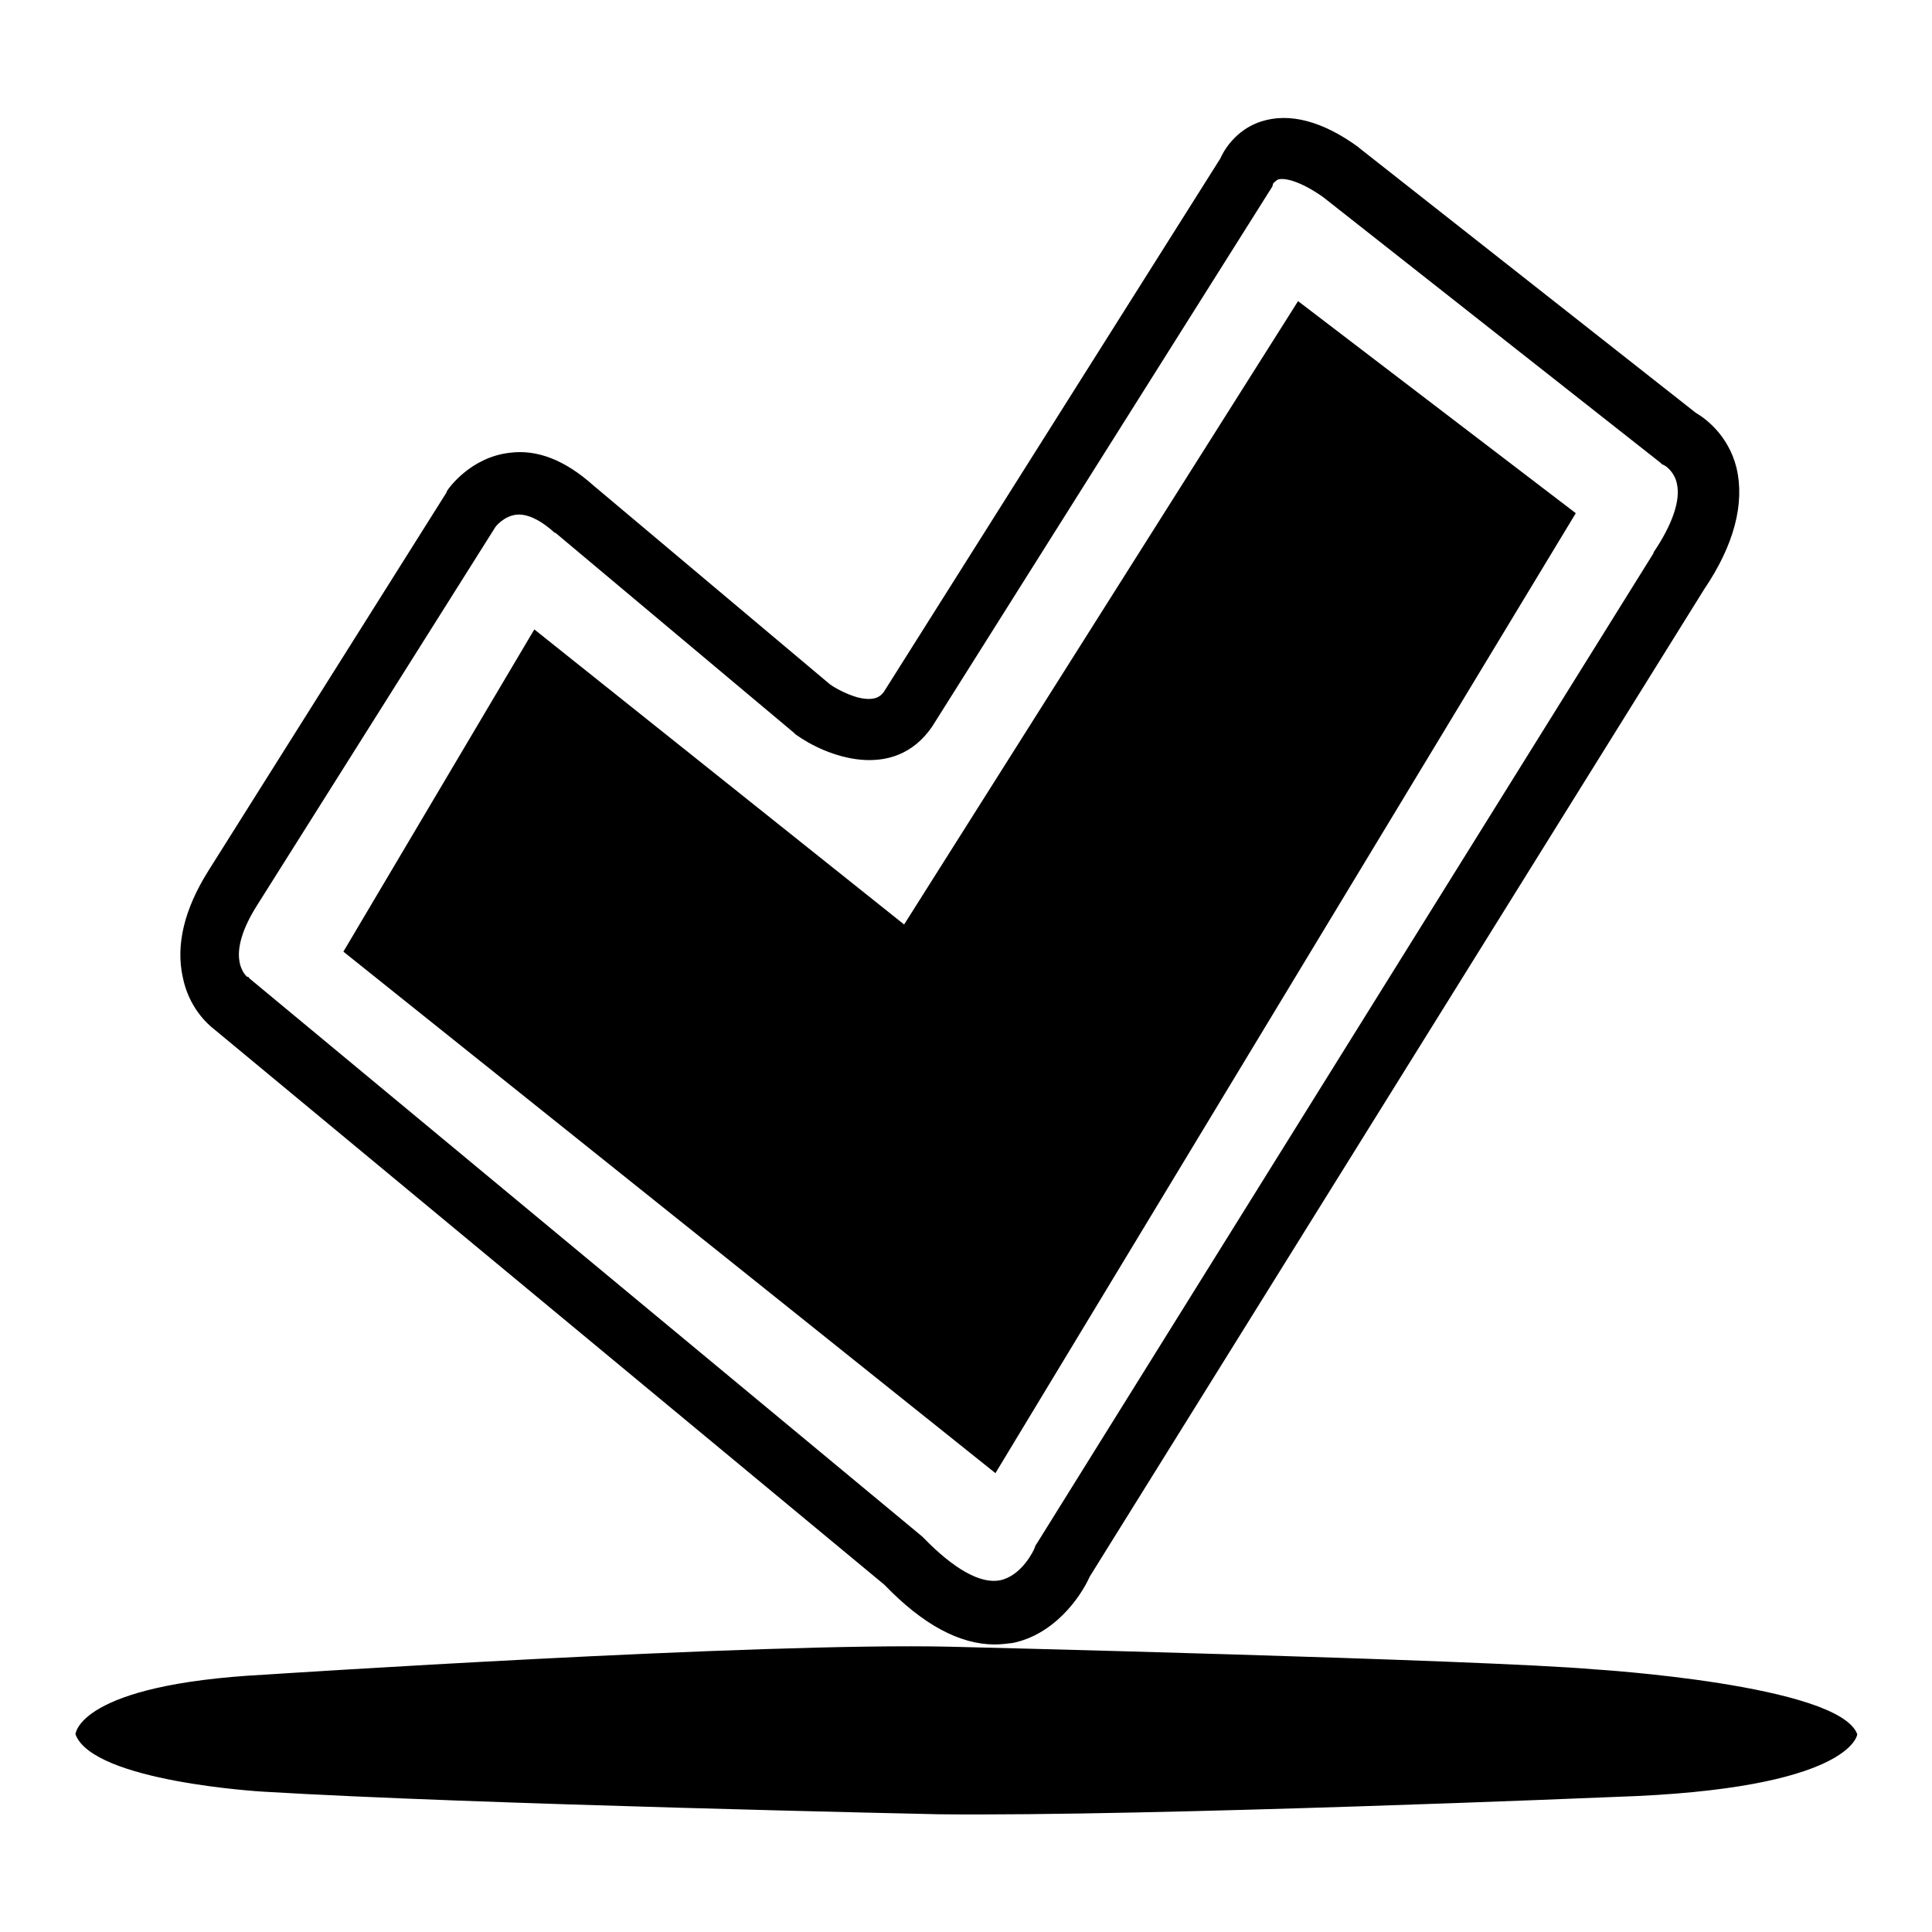
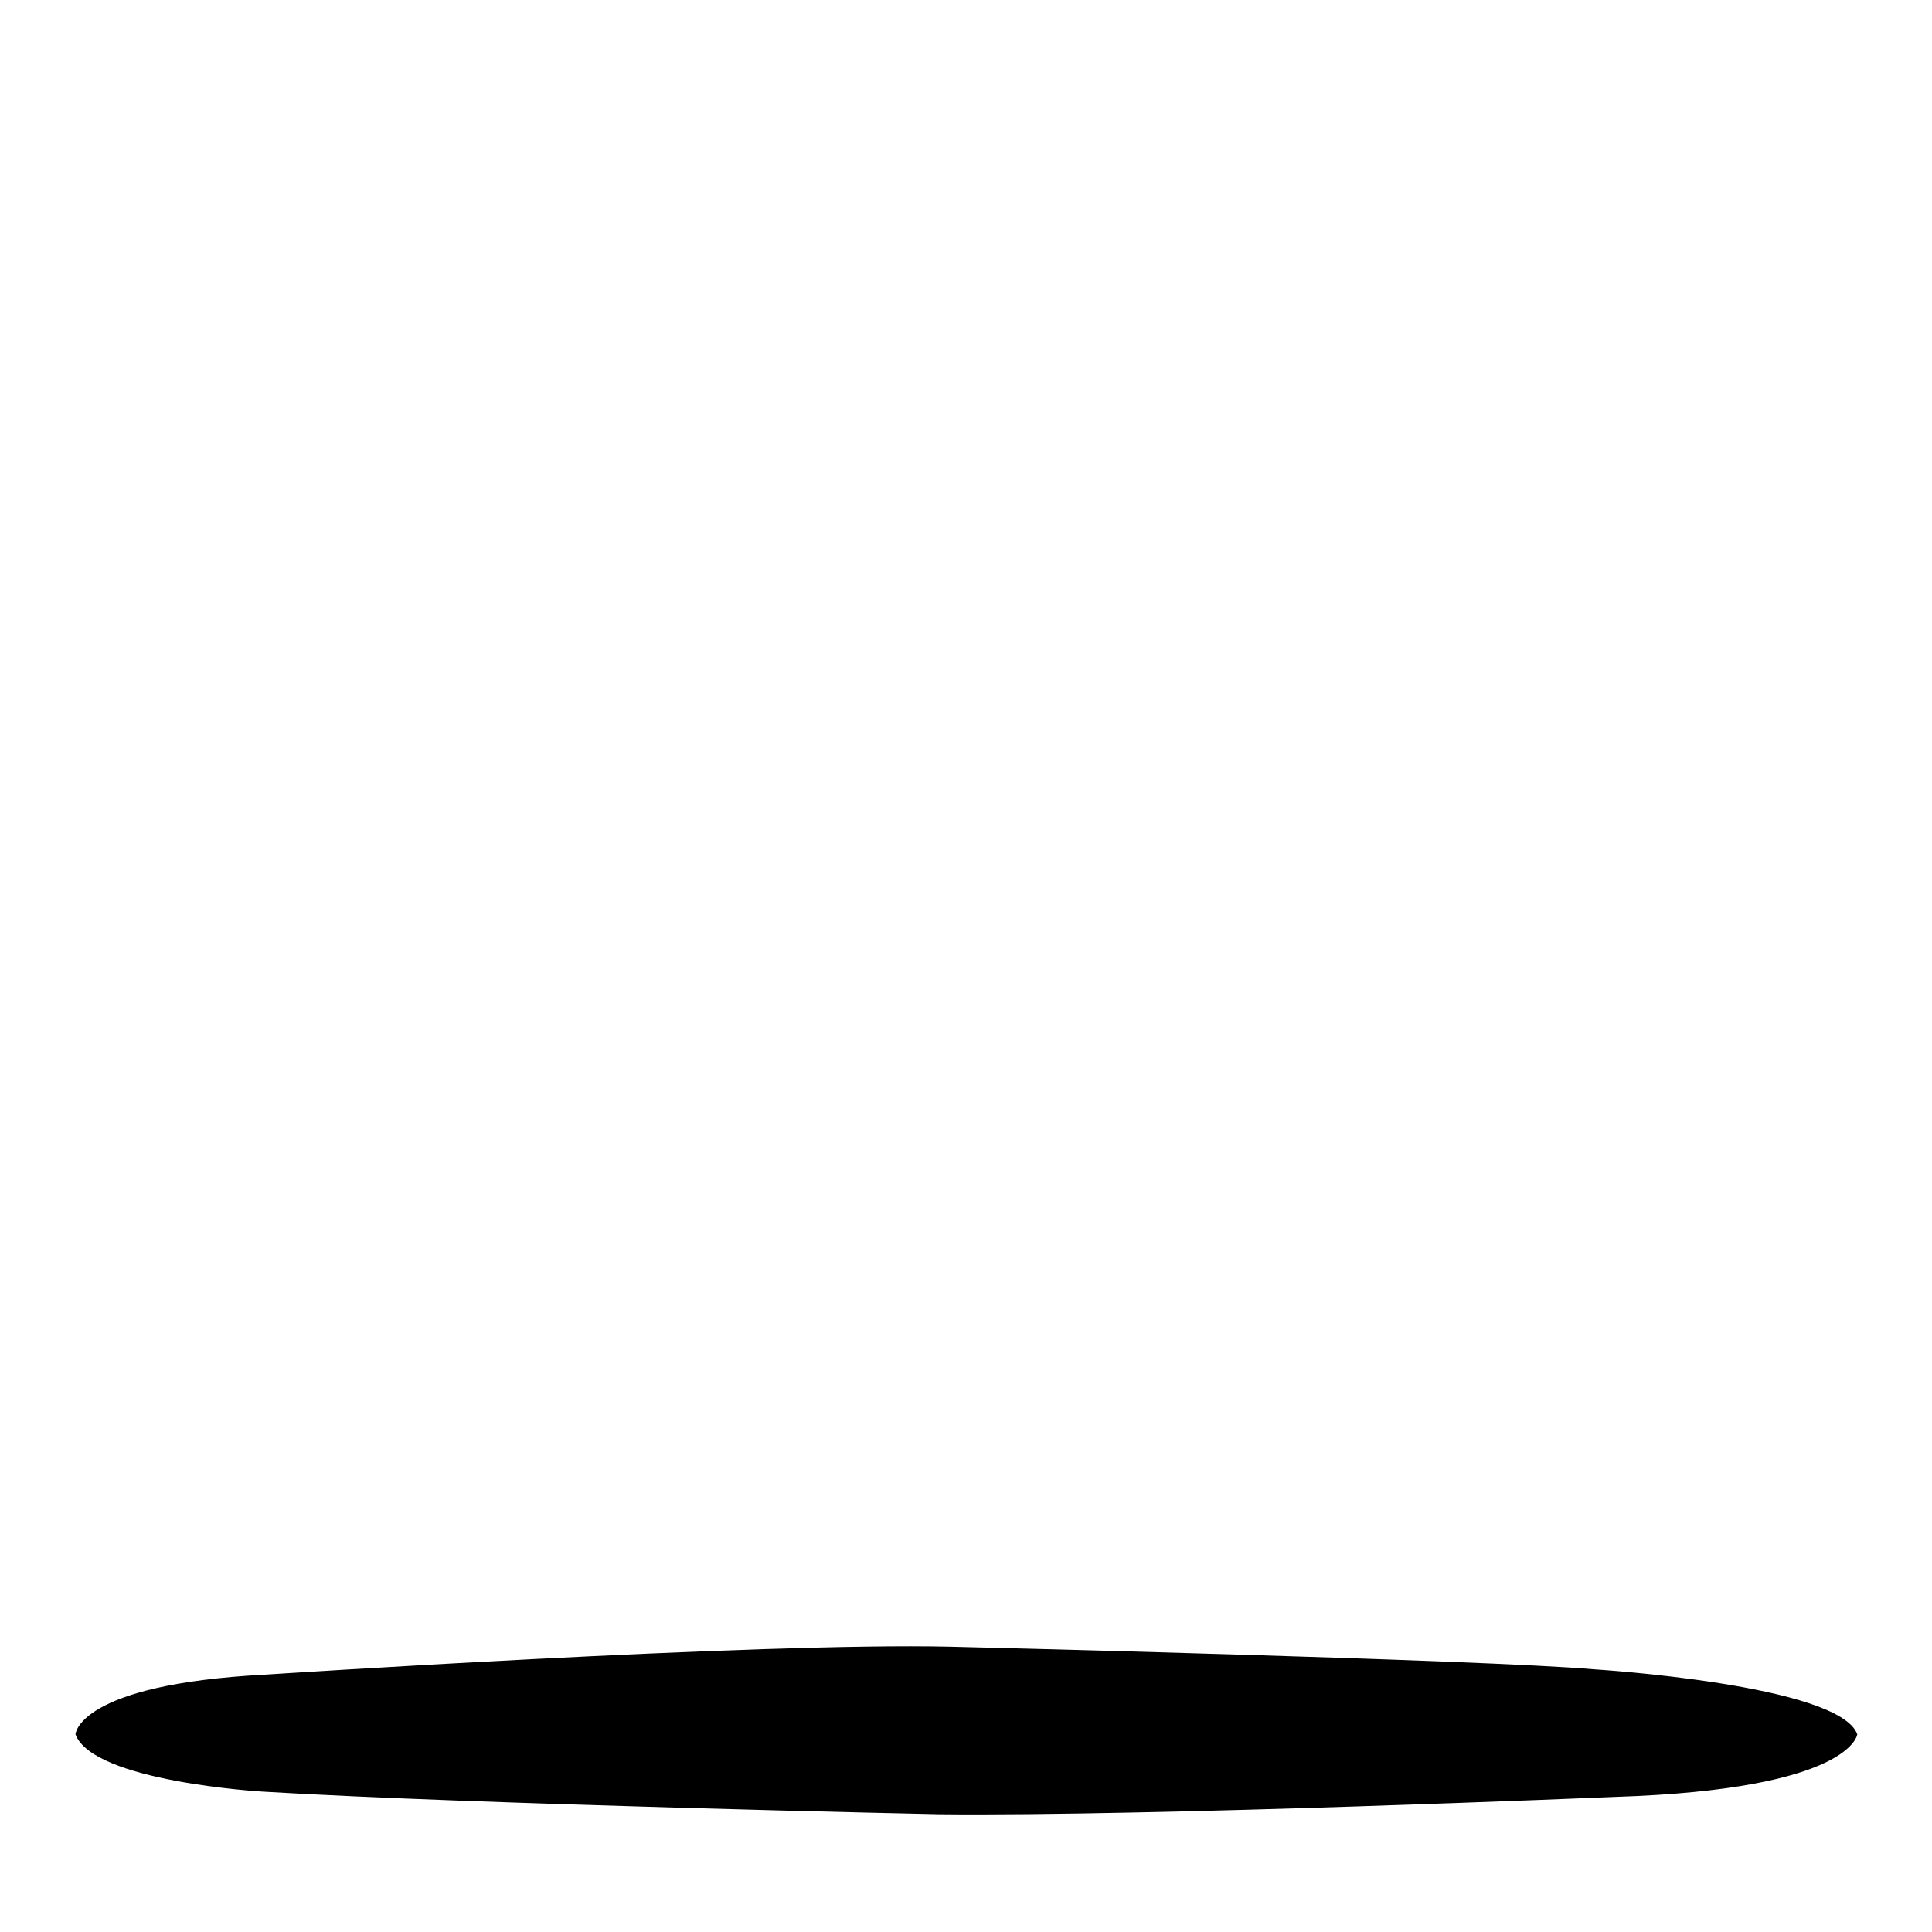
<svg xmlns="http://www.w3.org/2000/svg" version="1.1" x="0px" y="0px" viewBox="0 0 256 256" enable-background="new 0 0 256 256" xml:space="preserve">
  <g>
    <g>
-       <path fill="#000000" d="M208.8,68L172,39.9l-52.2,82.6l-49-39.1l-25.3,42.7l86.4,69.1L208.8,68z" />
-       <path fill="#000000" d="M28.4,136.4l88.8,73.6c5.1,5.3,10,7.9,14.6,7.9c0.8,0,1.6-0.1,2.4-0.2c5.4-1.1,8.9-5.9,10.2-8.8l81.4-130.8c4-5.9,5.4-11.4,4.3-16.1c-1.1-4.4-4.2-6.6-5.4-7.3l-44.6-35.1l-0.1-0.1c-4.8-3.5-9.2-4.6-12.9-3.4c-2.8,0.9-4.6,3.1-5.4,4.9l-44.6,70.7c-0.4,0.5-1.1,1.3-3.5,0.7c-1.7-0.5-3.2-1.4-3.6-1.7L78.6,64.3c-3.7-3.3-7.4-4.8-11.1-4.3c-5.1,0.6-8,4.6-8.3,5.1l0,0.1l-31.6,50.2c-3.2,5.1-4.3,9.8-3.4,14C25,133.5,27.5,135.7,28.4,136.4z M34.1,119.9l31.5-50c0.1-0.2,1.2-1.5,2.8-1.7c1.8-0.2,3.8,1.2,5.1,2.4l0.1,0l31.6,26.5l0.2,0.2c4,2.9,13,6.4,18.1-1l45.1-71.6l0.1-0.4c0,0,0.3-0.3,0.6-0.5c0.9-0.3,3,0.2,6,2.3l44.7,35.2l0.2,0.2l0.4,0.2c0.2,0.1,1.3,0.9,1.6,2.4c0.5,2.2-0.6,5.4-3.1,9.1l0,0.1l-81.7,131.2l-0.2,0.3l-0.1,0.3c-0.1,0.3-1.7,3.7-4.6,4.3c-2.6,0.5-6.1-1.5-10.1-5.6l-0.2-0.2l-89.2-74l0-0.1l-0.3-0.1C32.3,129,29.9,126.5,34.1,119.9z" />
      <path fill="#000000" d="M211.3,221.2c-14.9-1.3-85.3-3-85.3-3c-25.5-0.6-90.9,3.7-90.9,3.7c-24.8,1.3-25.1,7.9-25.1,7.9c2.3,6.3,24.8,7.6,24.8,7.6c28.1,1.7,89.6,3,89.6,3c28.1,0.3,89.6-2.3,89.6-2.3c31.4-1,32.1-8.3,32.1-8.3C243.7,223.2,211.3,221.2,211.3,221.2z" />
    </g>
  </g>
</svg>